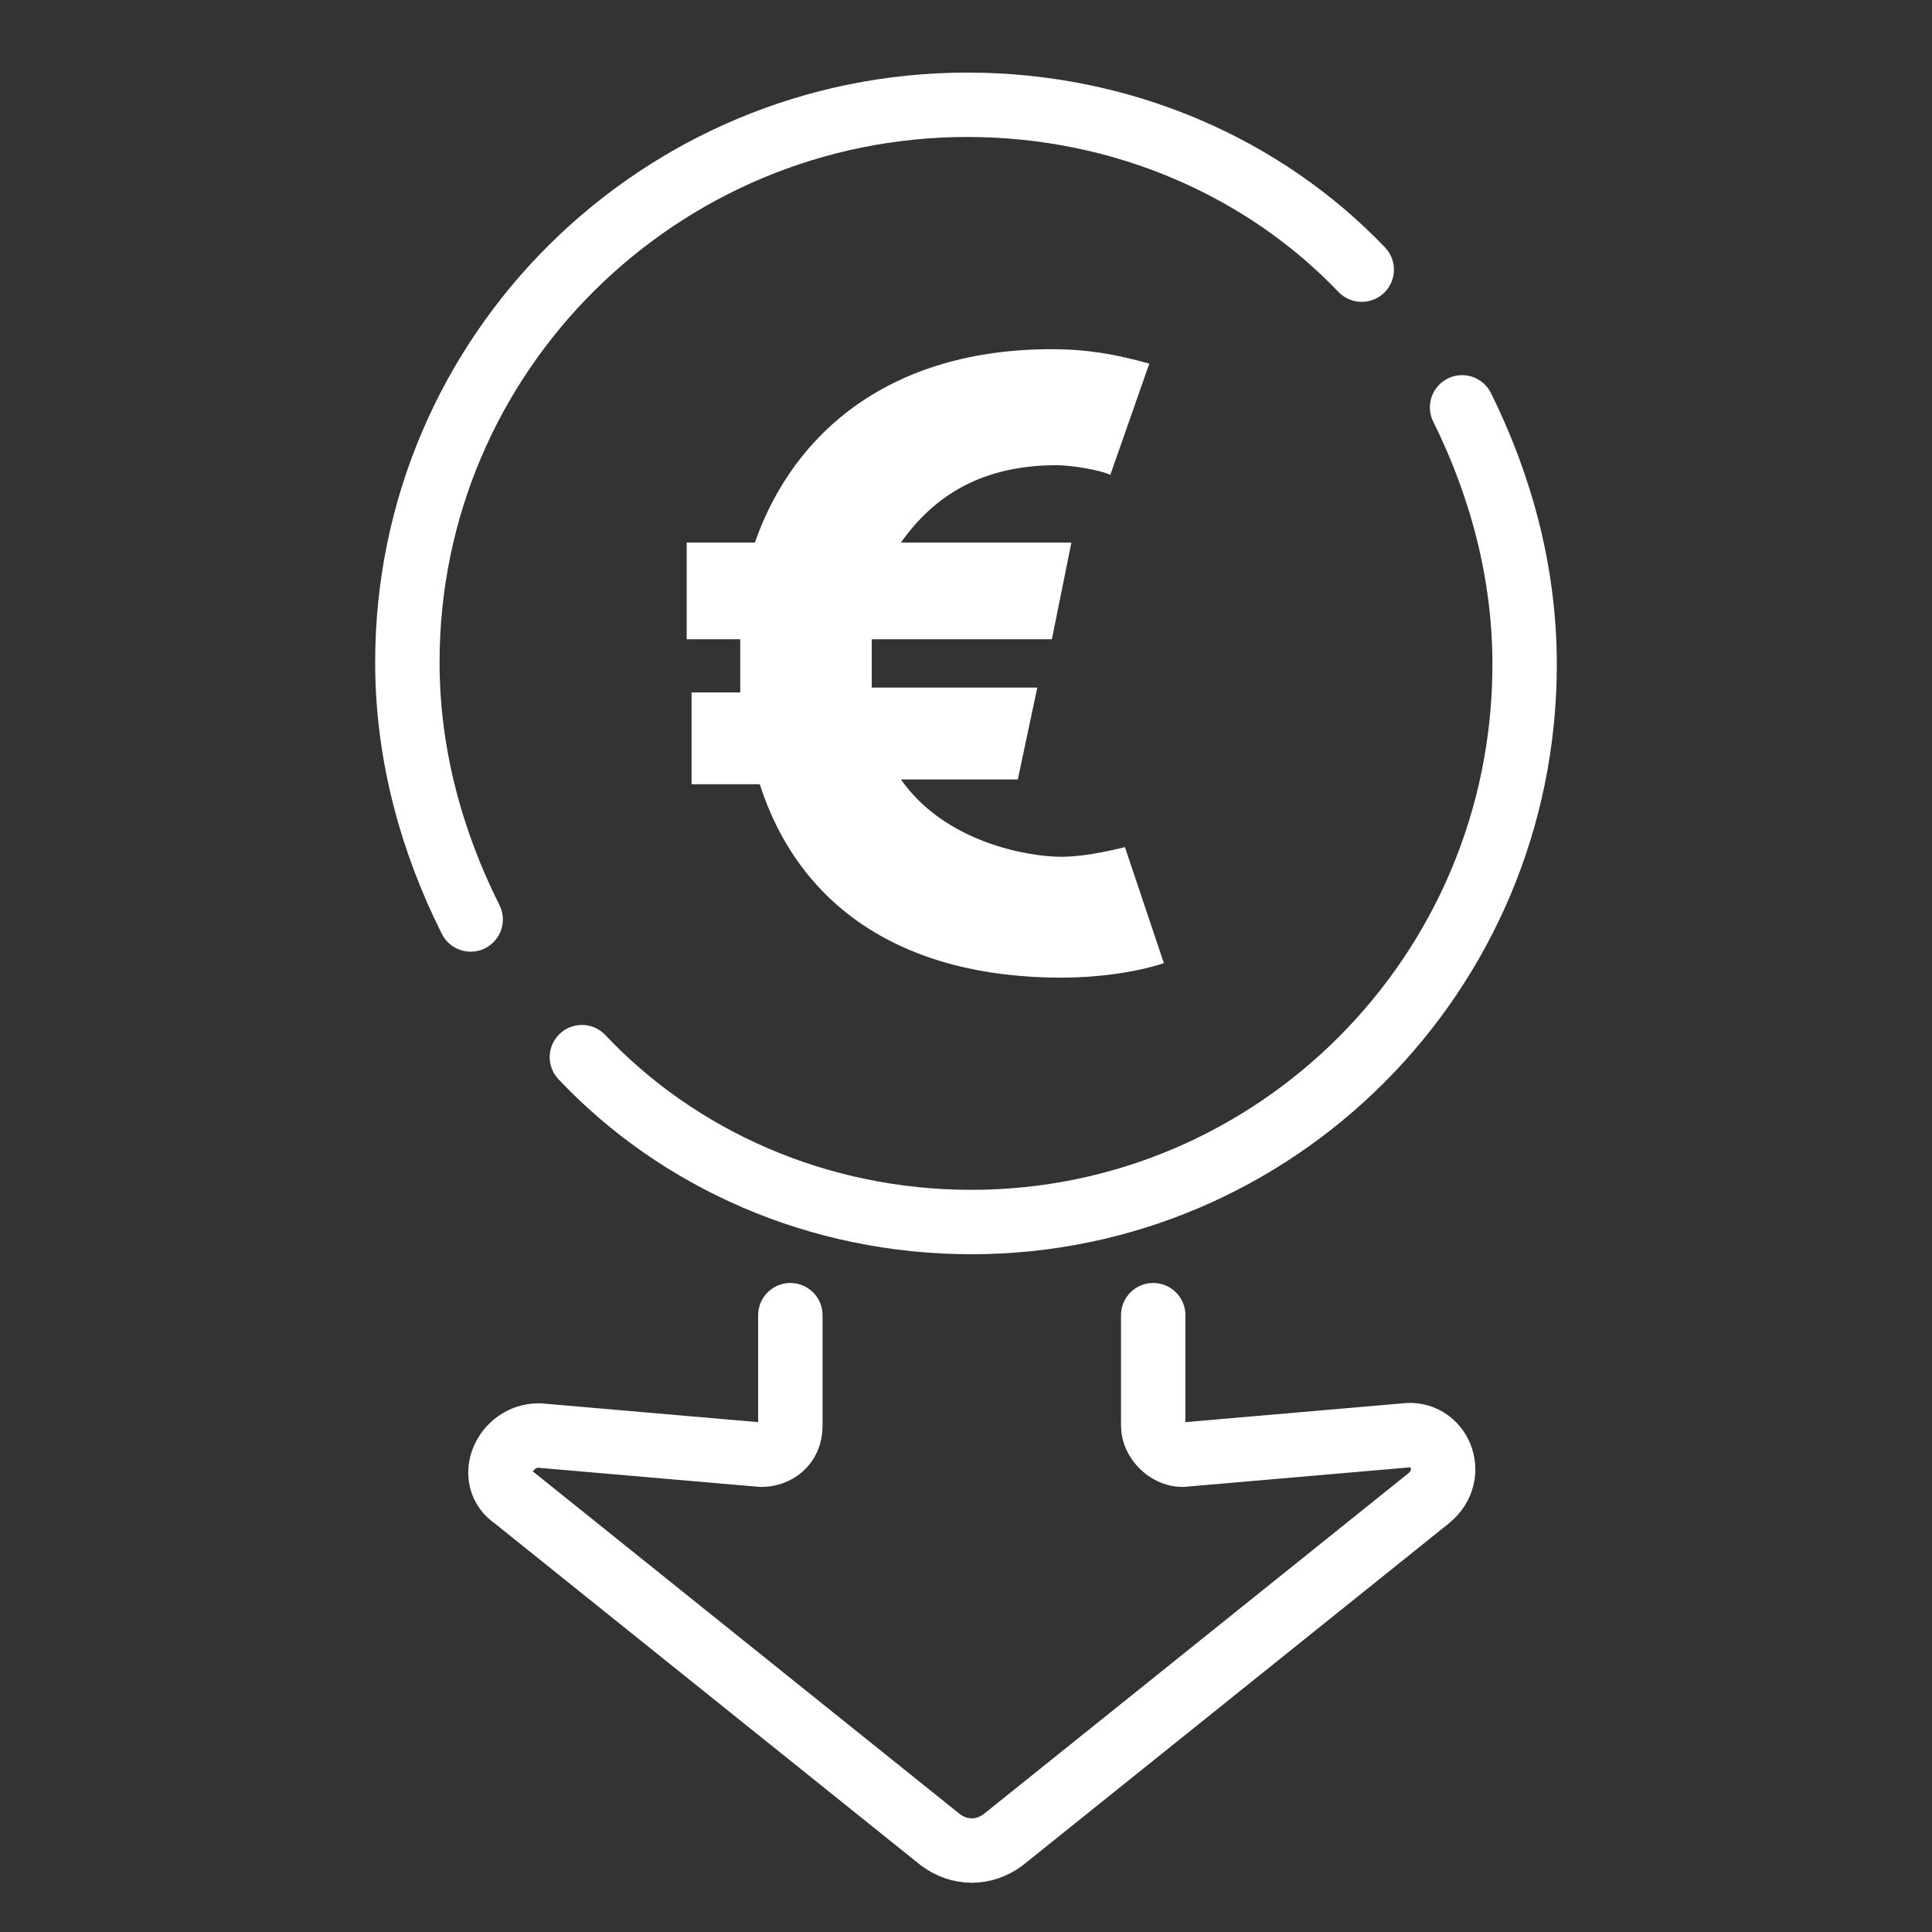
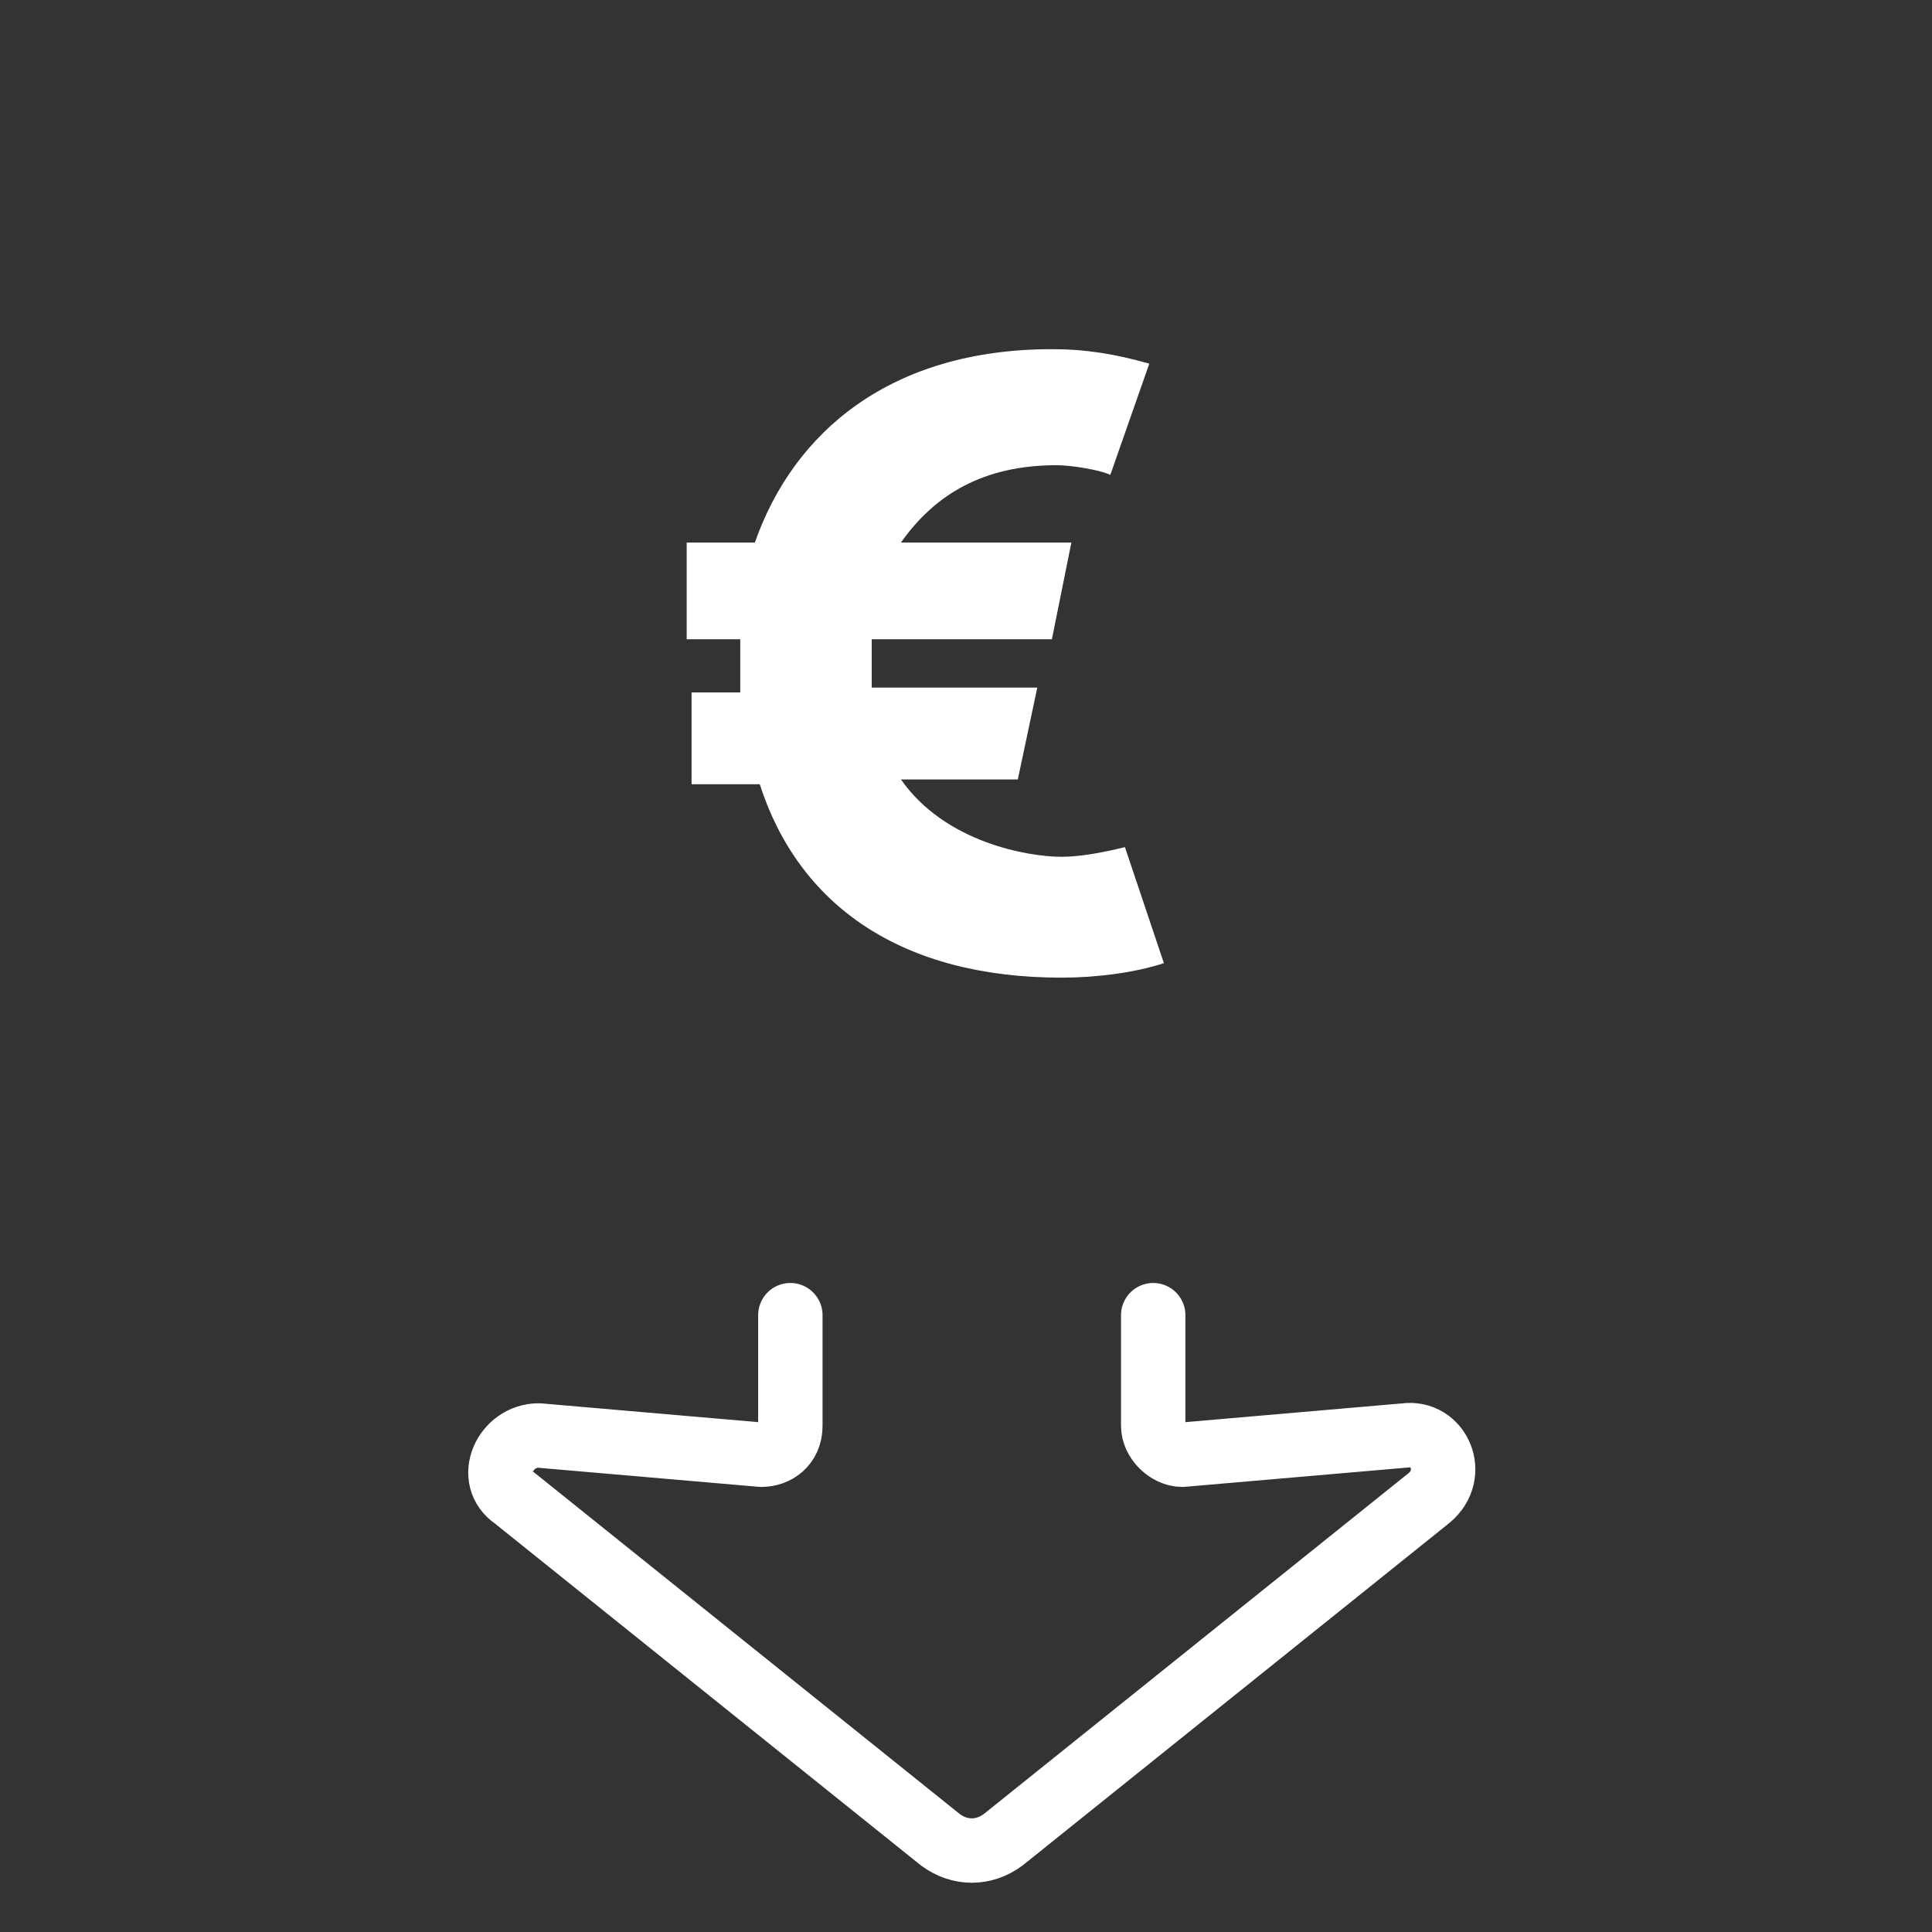
<svg xmlns="http://www.w3.org/2000/svg" width="120" height="120" viewBox="0 0 120 120" fill="none">
  <rect x="0" y="0" width="120" height="120" fill="#333333" stroke="none" />
  <path d="M45.979 41.206C45.979 40.605 45.979 40.305 45.979 39.704H42.652V33.699H46.886C49.306 26.792 55.355 21.688 65.335 21.688C67.452 21.688 69.267 21.988 71.384 22.588L68.964 29.495C68.359 29.195 66.545 28.894 65.637 28.894C61.101 28.894 58.077 30.696 55.959 33.699H66.545L65.335 39.704H54.145C54.145 40.305 54.145 40.905 54.145 41.506C54.145 41.806 54.145 42.407 54.145 42.707H64.428L63.218 48.412H55.959C58.681 52.316 63.823 53.217 65.94 53.217C67.15 53.217 68.662 52.916 69.871 52.616L72.291 59.823C70.476 60.423 68.057 60.724 65.94 60.724C55.959 60.724 49.608 56.219 47.189 48.712H42.955V43.007H45.979V41.206Z" fill="white" />
  <path d="M71.628 81.688V88.562C71.628 89.459 72.529 90.356 73.431 90.356L87.254 89.16C89.358 88.861 90.56 91.551 88.757 93.046L62.312 114.268C61.11 115.165 59.608 115.165 58.406 114.268L31.962 93.046C30.159 91.85 31.361 89.16 33.464 89.16L47.287 90.356C48.189 90.356 49.09 89.758 49.09 88.562V81.688" stroke="white" stroke-width="4" stroke-miterlimit="10" stroke-linecap="round" stroke-linejoin="round" />
-   <path d="M29.233 57.11C26.814 52.291 25.302 46.869 25.302 41.146C25.302 21.869 41.028 6.508 60.082 6.508C69.76 6.508 78.53 10.424 84.579 16.749" stroke="white" stroke-width="4" stroke-miterlimit="10" stroke-linecap="round" stroke-linejoin="round" />
-   <path d="M90.813 25.301C93.203 30.12 94.697 35.542 94.697 41.265C94.697 60.542 79.162 75.903 60.341 75.903C50.781 75.903 42.117 71.987 36.143 65.662" stroke="white" stroke-width="4" stroke-miterlimit="10" stroke-linecap="round" stroke-linejoin="round" />
</svg>